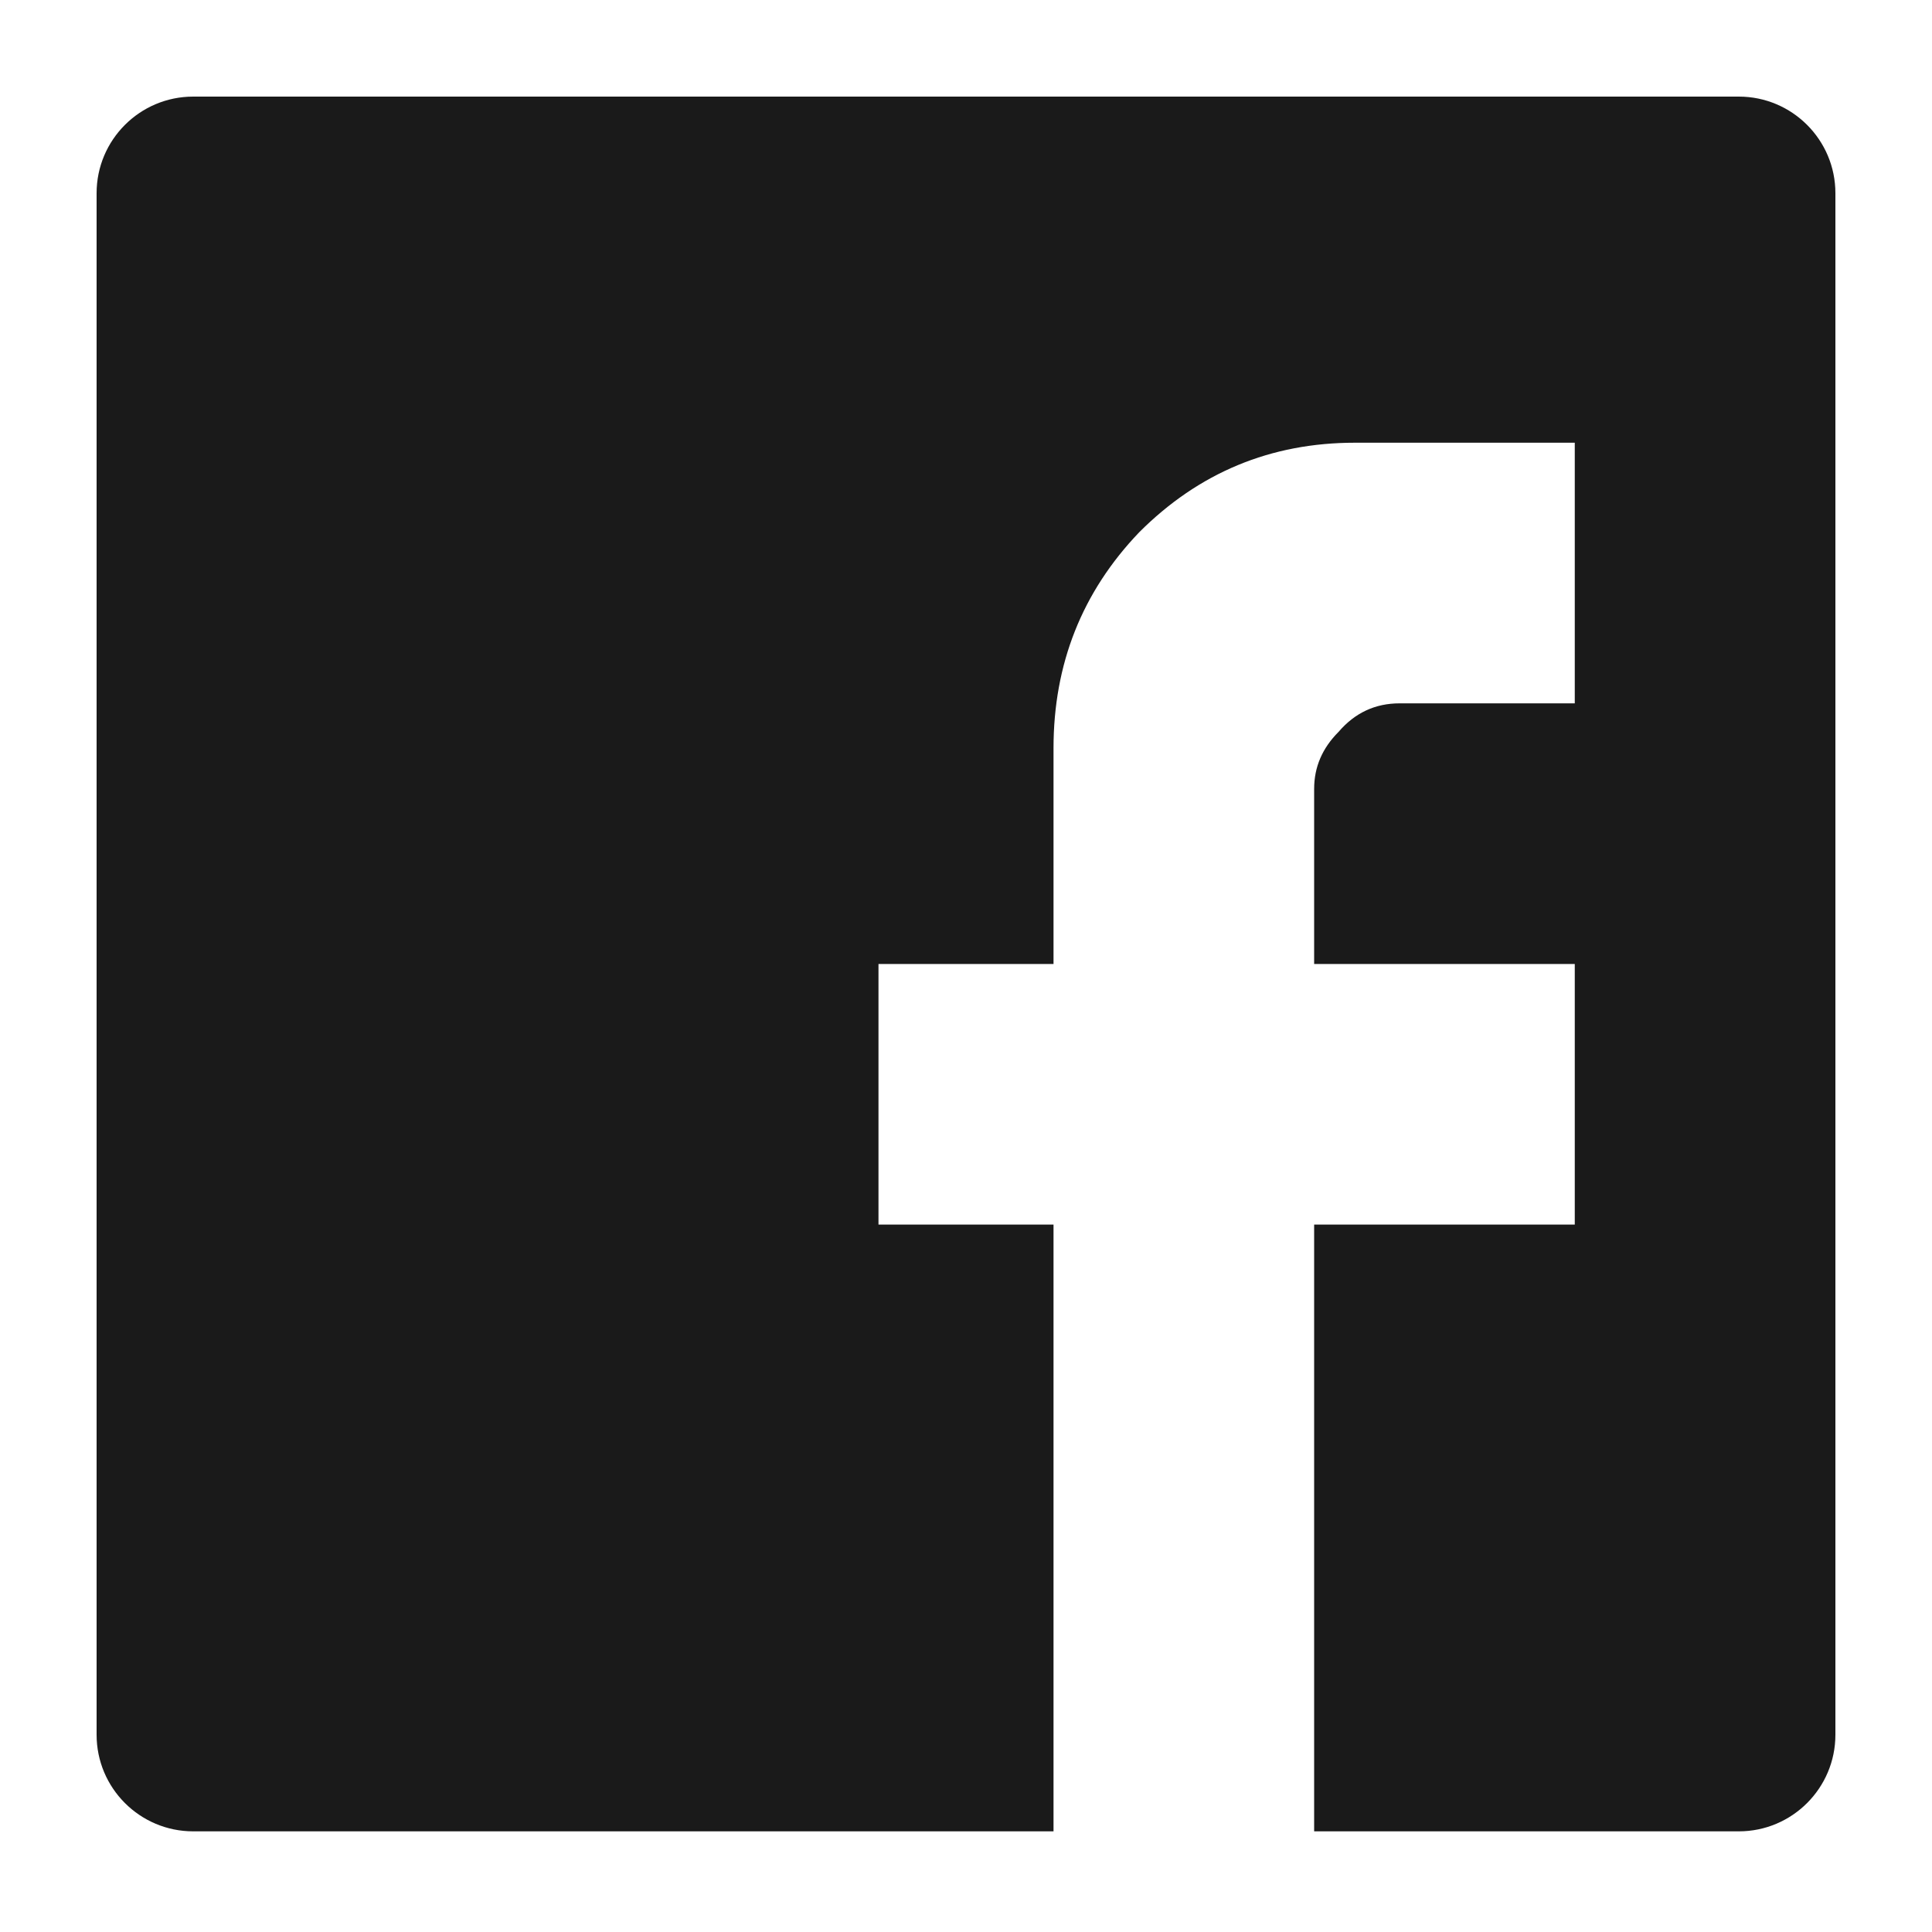
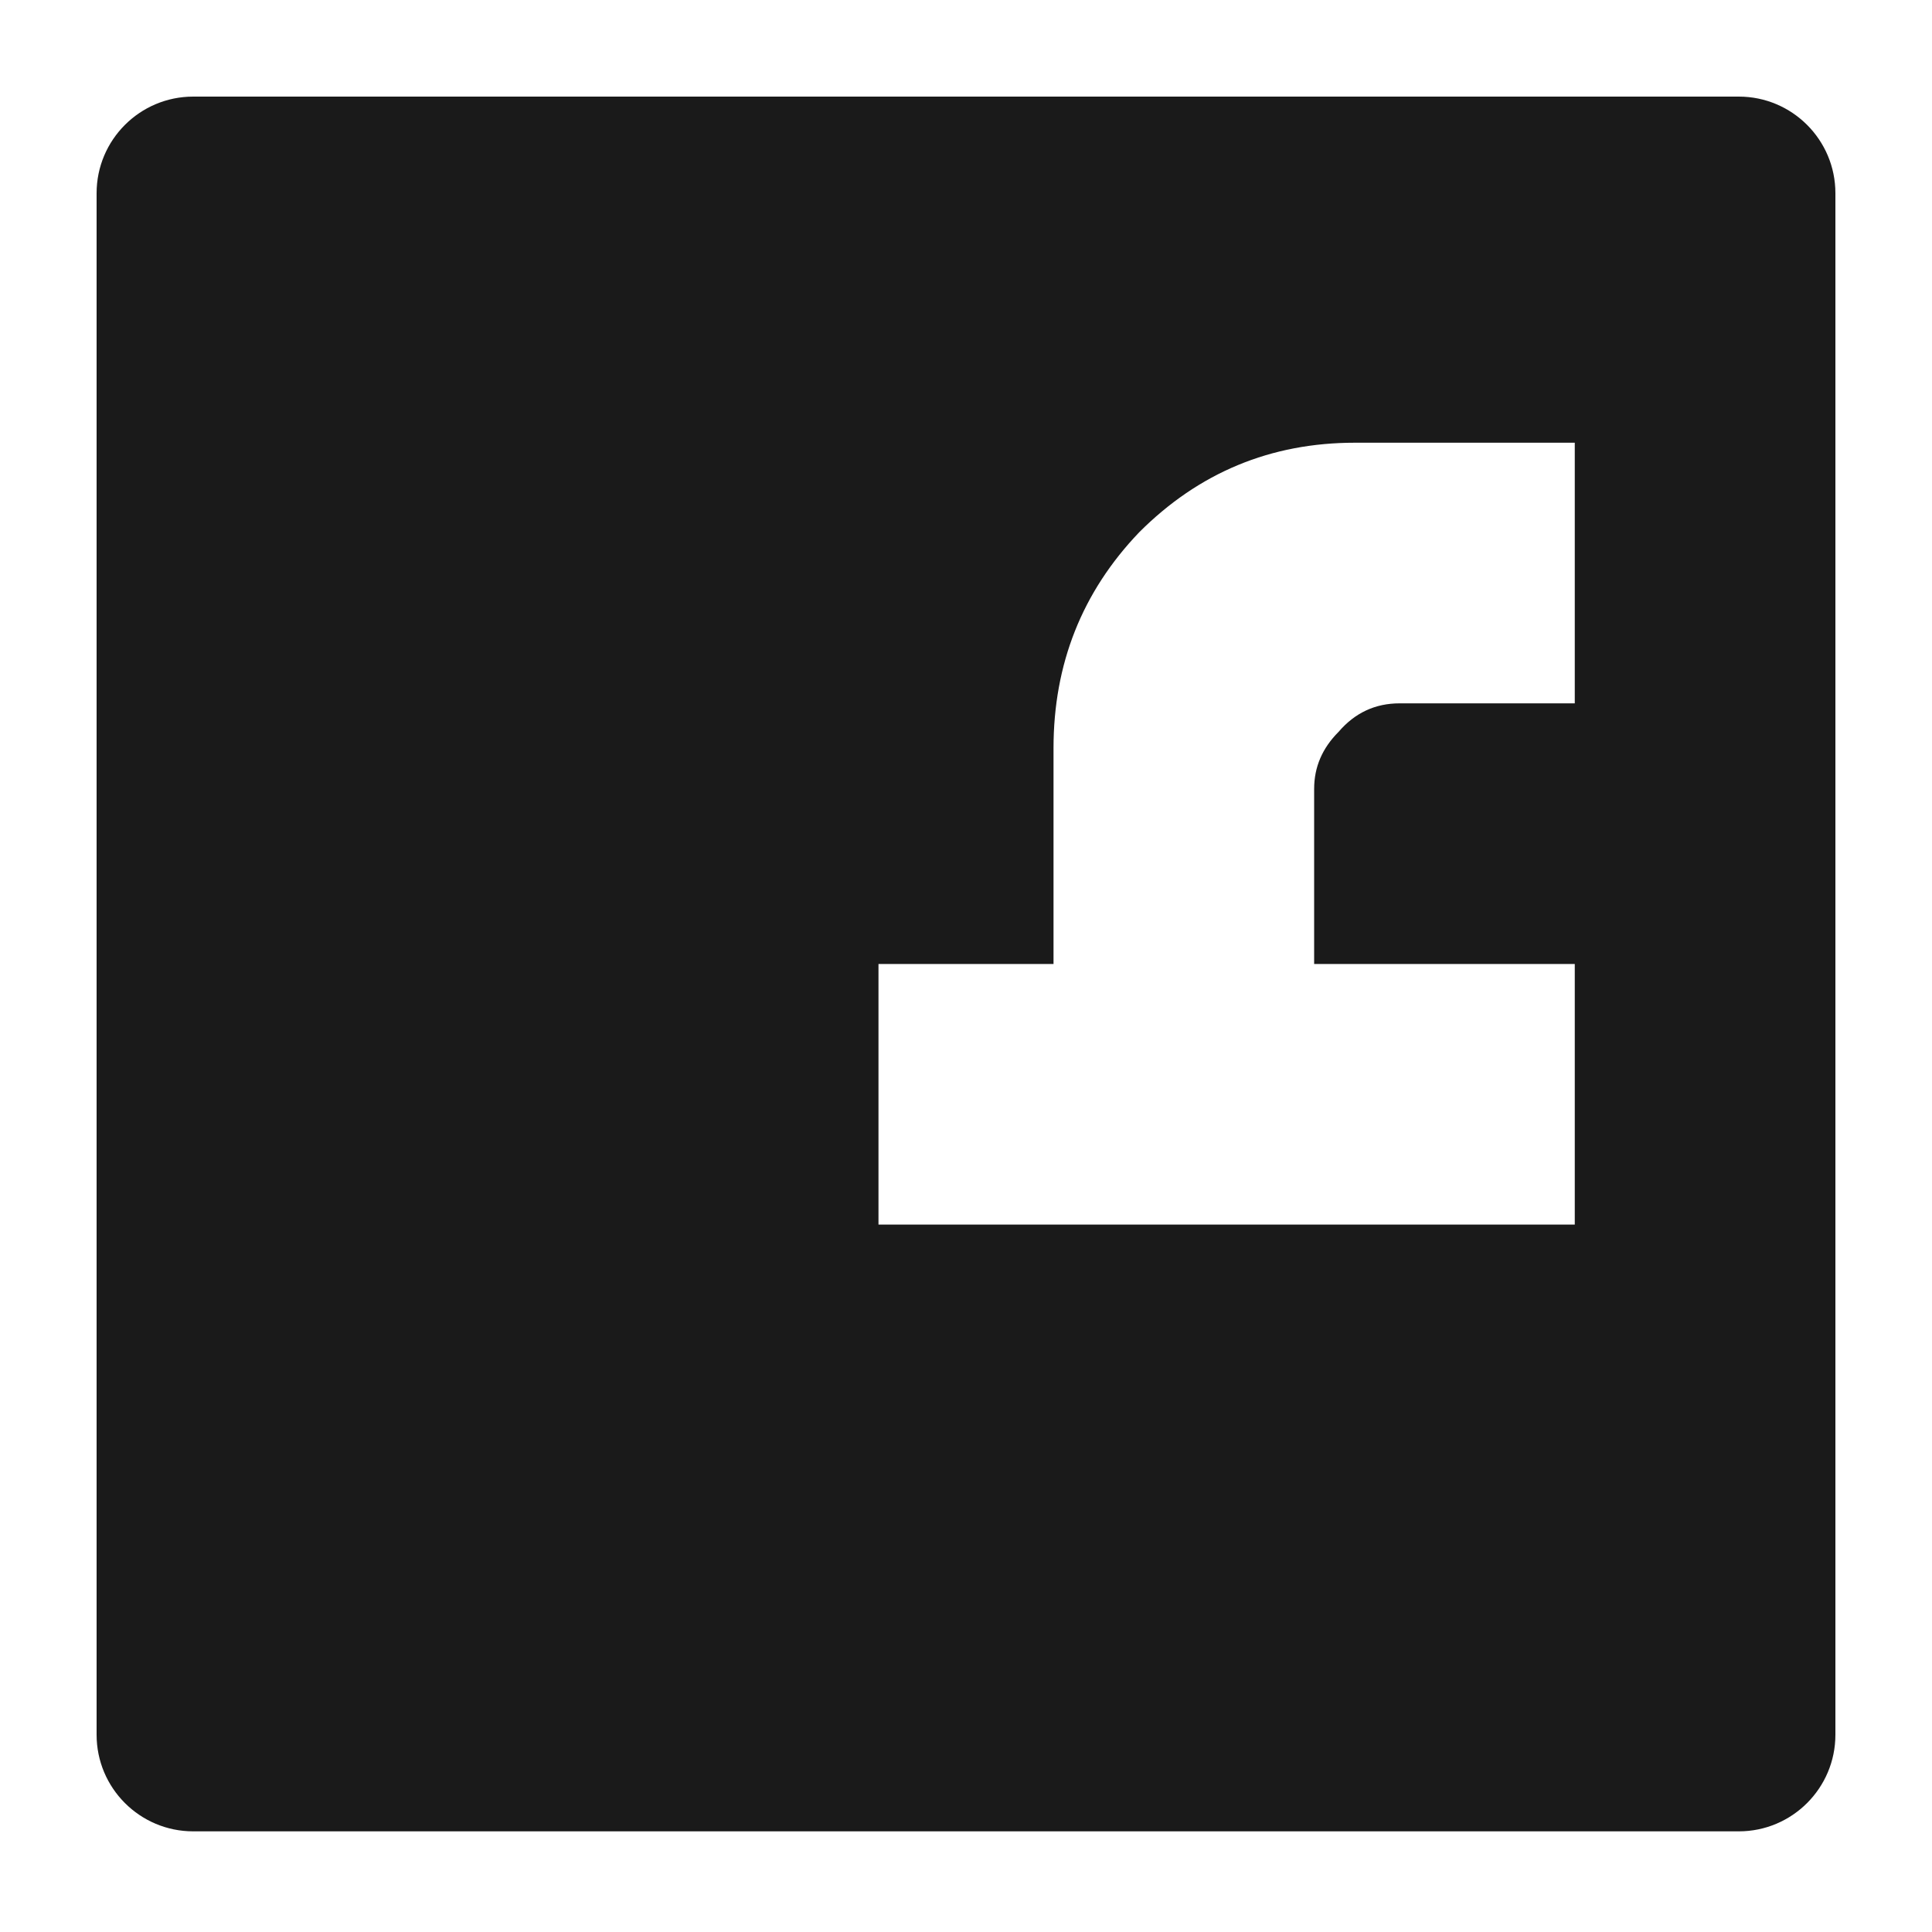
<svg xmlns="http://www.w3.org/2000/svg" width="20" height="20" viewBox="0 0 20 20" fill="none">
  <g id="facebook">
-     <path id="ï  ï ï" d="M16.302 4.583H14.026C13.155 4.583 12.41 4.892 11.792 5.511C11.201 6.129 10.906 6.874 10.906 7.745V9.979H9.094V12.677H10.906V18.958H13.604V12.677H16.302V9.979H13.604V8.166C13.604 7.941 13.688 7.745 13.857 7.576C14.026 7.379 14.236 7.281 14.489 7.281H16.302V4.583ZM1 2C1 1.448 1.448 1 2 1H18C18.552 1 19 1.448 19 2V17.958C19 18.51 18.552 18.958 18 18.958H2C1.448 18.958 1 18.51 1 17.958V2Z" fill="#1A1A1A" />
+     <path id="ï  ï ï" d="M16.302 4.583H14.026C13.155 4.583 12.41 4.892 11.792 5.511C11.201 6.129 10.906 6.874 10.906 7.745V9.979H9.094V12.677H10.906H13.604V12.677H16.302V9.979H13.604V8.166C13.604 7.941 13.688 7.745 13.857 7.576C14.026 7.379 14.236 7.281 14.489 7.281H16.302V4.583ZM1 2C1 1.448 1.448 1 2 1H18C18.552 1 19 1.448 19 2V17.958C19 18.51 18.552 18.958 18 18.958H2C1.448 18.958 1 18.51 1 17.958V2Z" fill="#1A1A1A" />
  </g>
</svg>